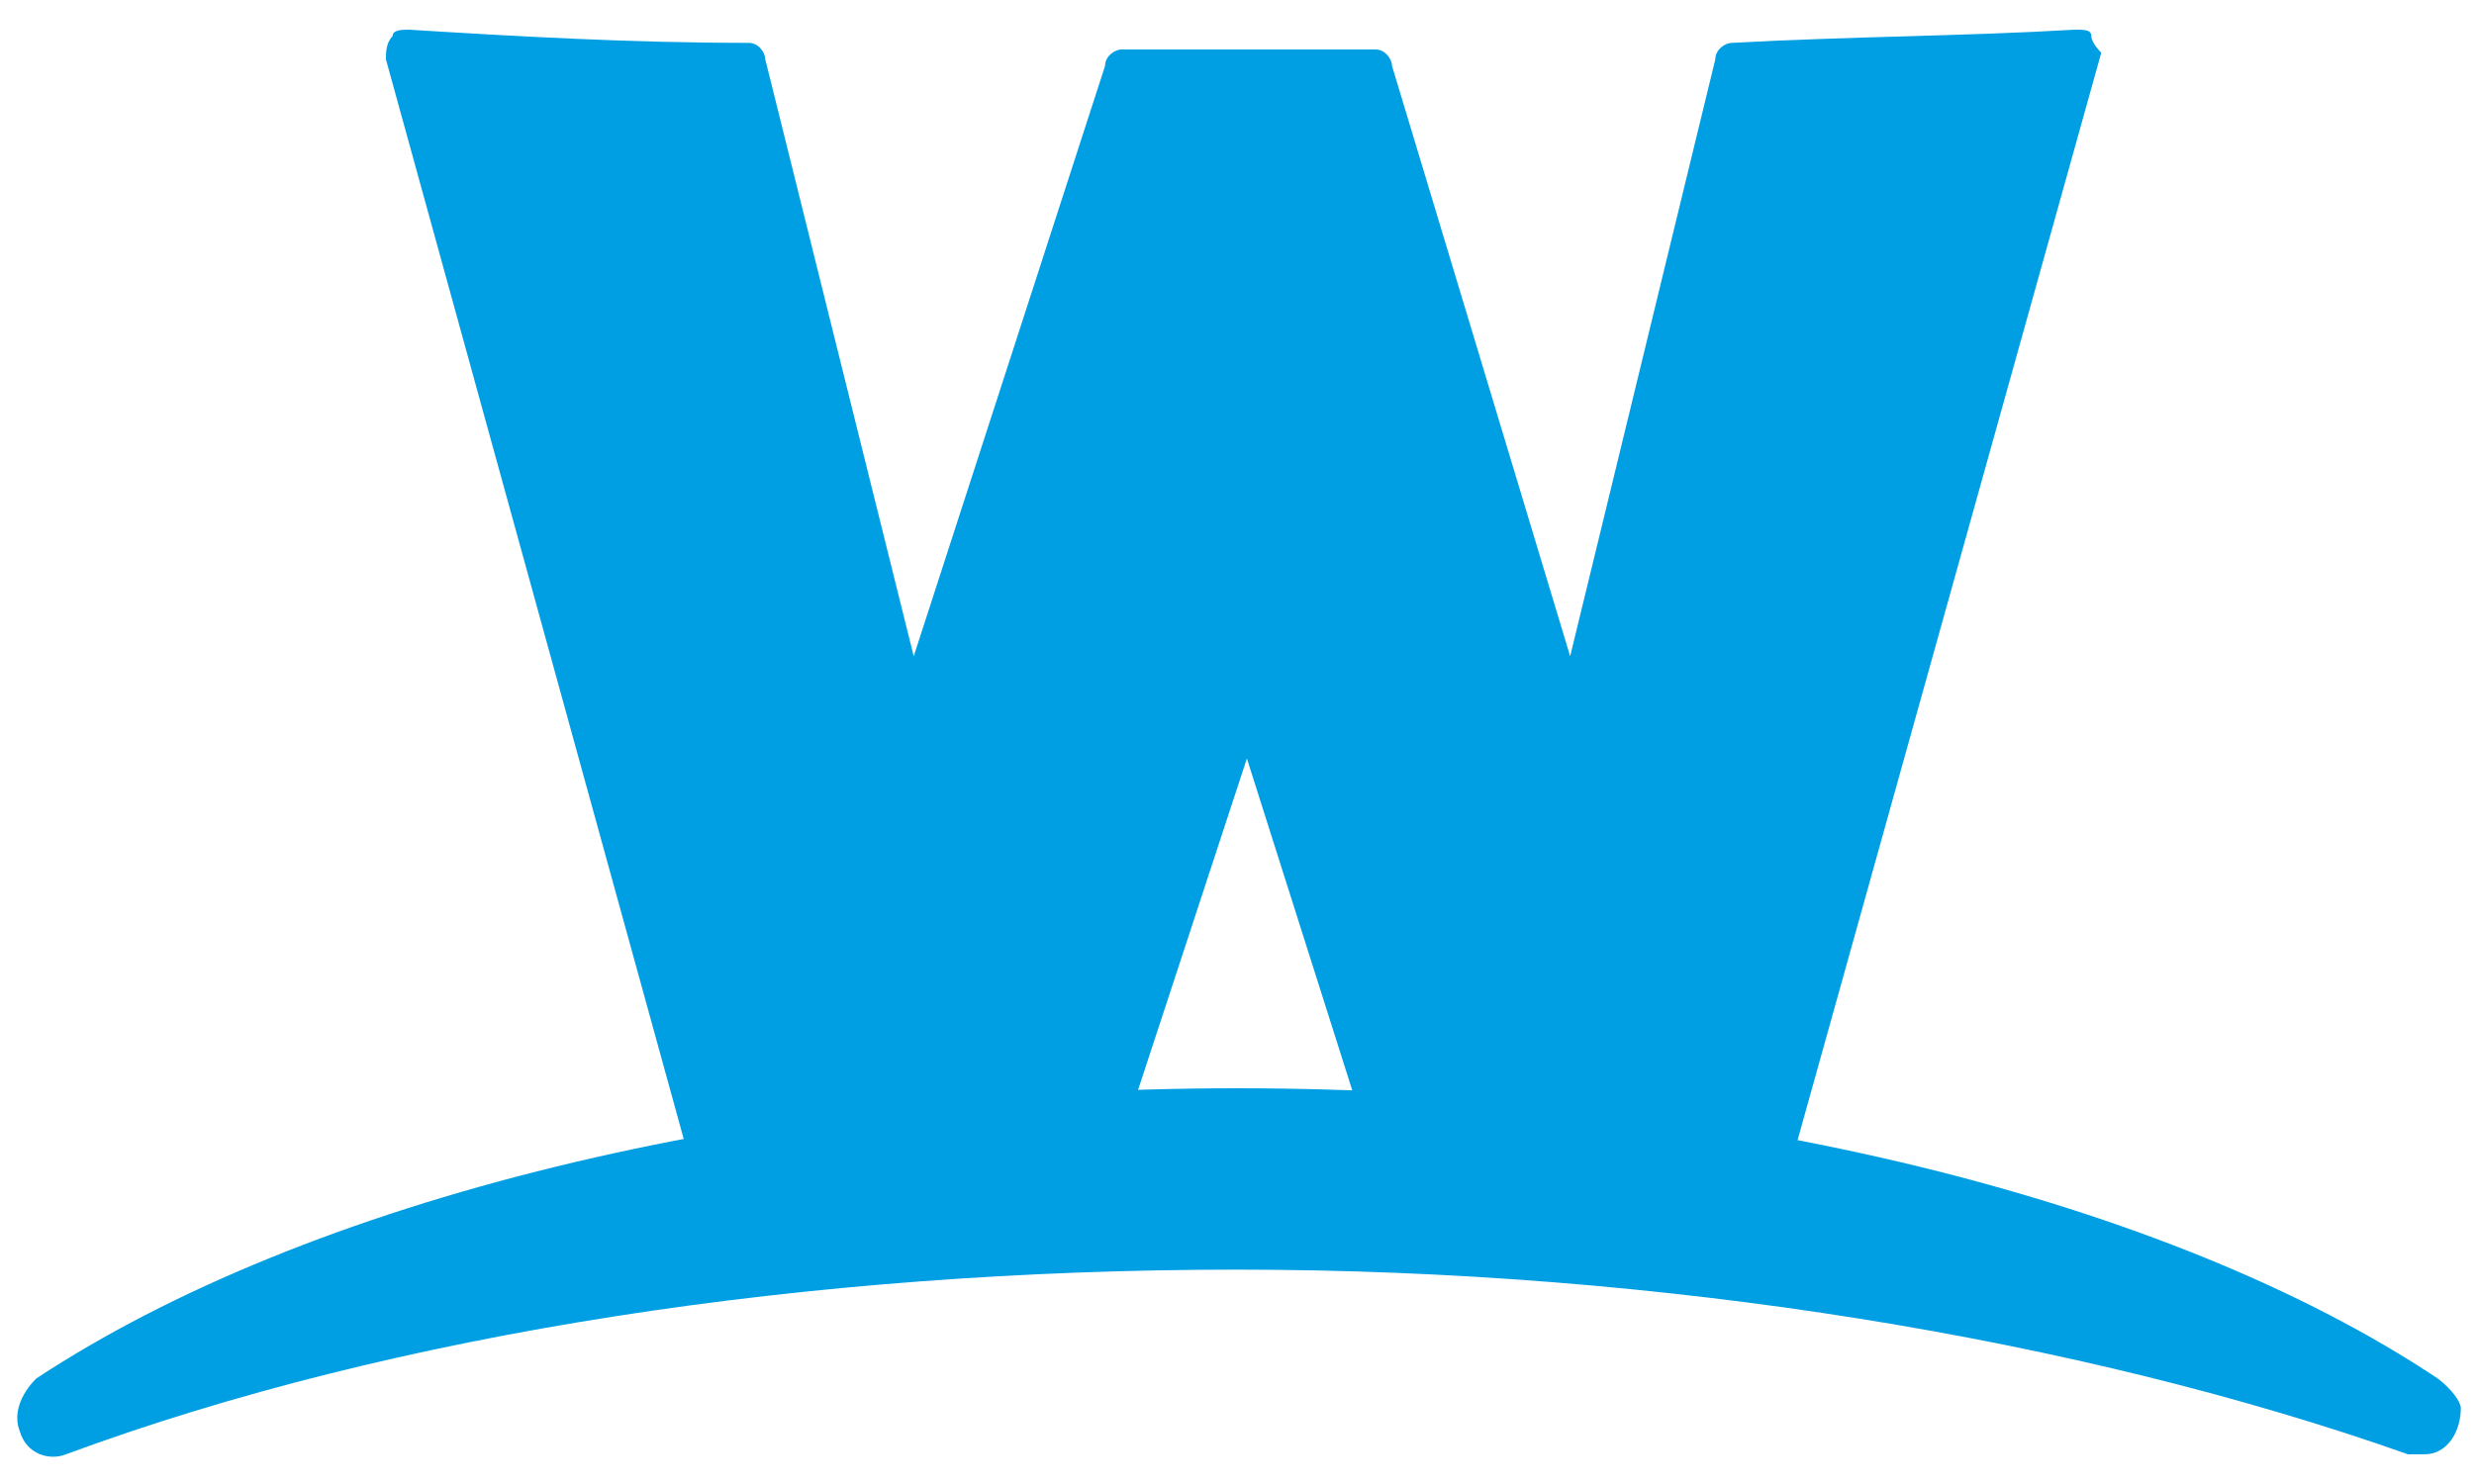
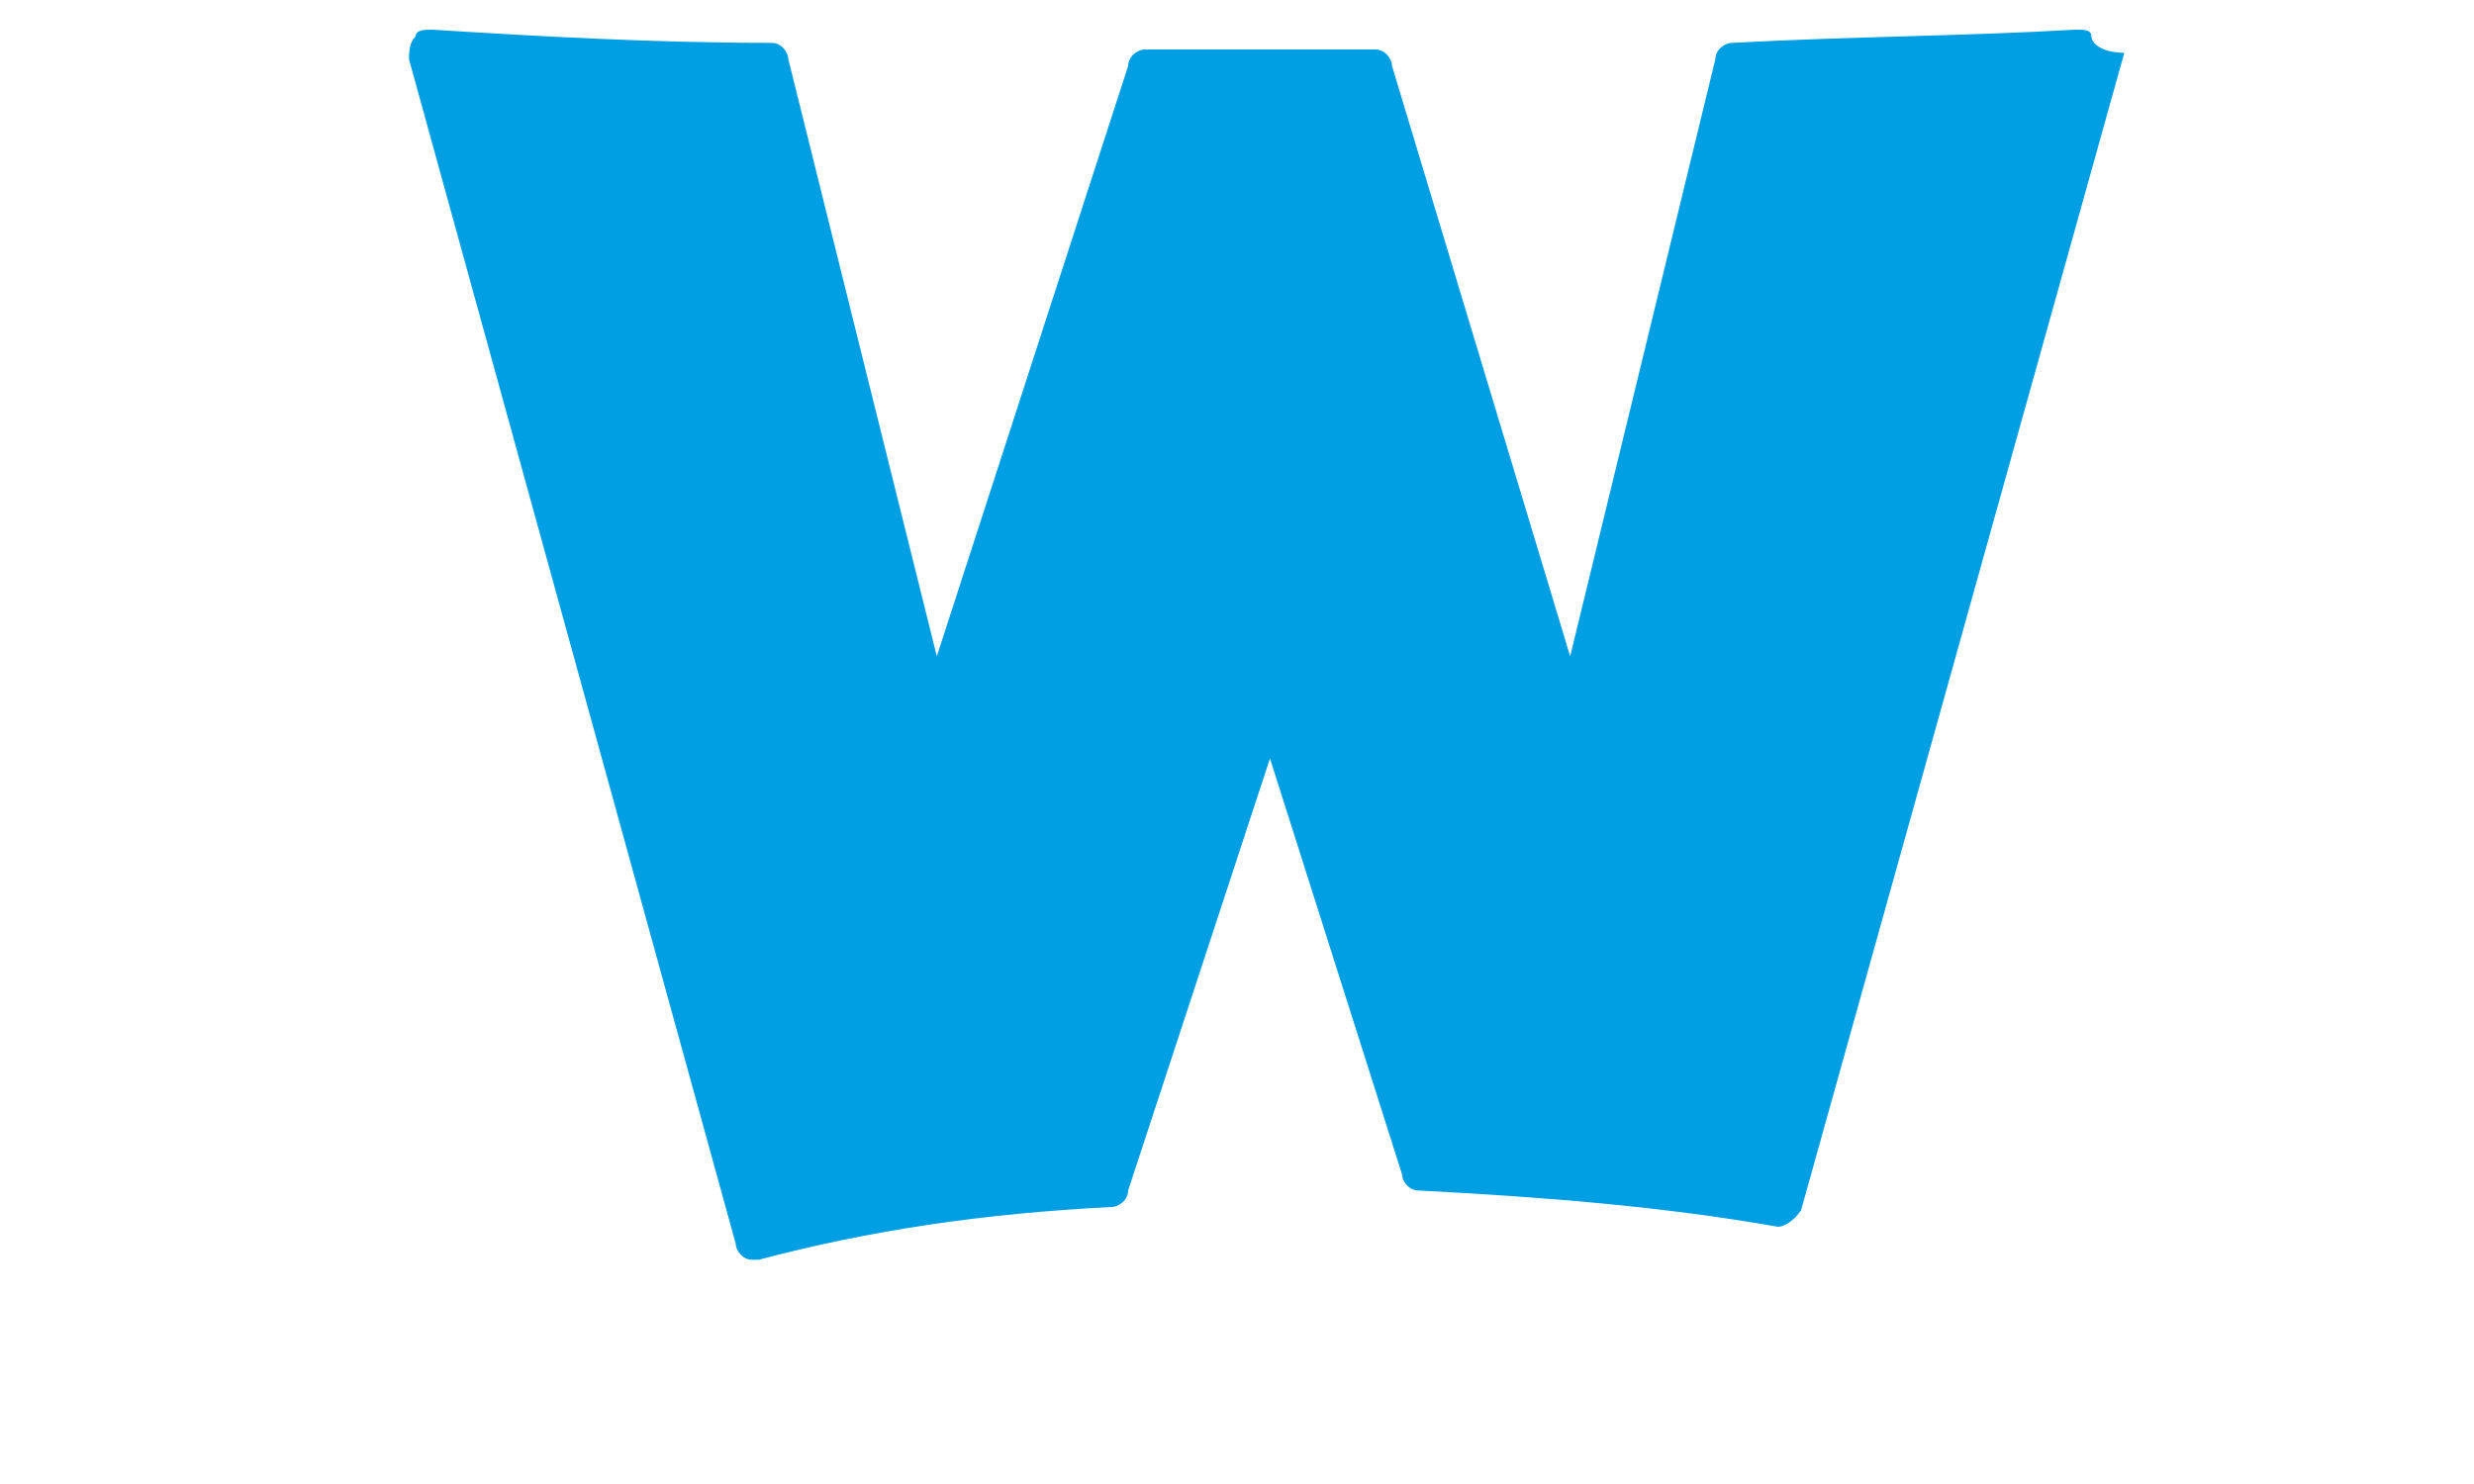
<svg xmlns="http://www.w3.org/2000/svg" version="1.1" id="Livello_1" x="0px" y="0px" viewBox="-922 518 75 45" style="enable-background:new -922 518 75 45;" xml:space="preserve">
  <style type="text/css">
	.st0{fill:#009FE3;}
</style>
  <g>
-     <path class="st0" d="M-848.1,559.8c-8.1-5.4-21.7-8.8-36.4-8.8s-28.2,3.4-36.4,8.8c-0.5,0.5-0.7,1.1-0.5,1.6   c0.2,0.7,0.9,0.9,1.4,0.7c10-3.7,22.6-5.6,35.5-5.6c12.9,0,25.6,2.1,35.5,5.6c0.2,0,0.2,0,0.5,0l0,0c0.7,0,1.1-0.7,1.1-1.4   C-847.4,560.5-847.7,560.1-848.1,559.8z" />
-     <path class="st0" d="M-858.6,519.1c0-0.2-0.2-0.2-0.5-0.2c-3.4,0.2-6.7,0.2-10.4,0.4c-0.2,0-0.5,0.2-0.5,0.5l-4.4,18.1l-5.4-17.9   c0-0.2-0.2-0.5-0.5-0.5h-0.7c-2.1,0-4.3,0-6.3,0h-0.7c-0.2,0-0.5,0.2-0.5,0.5l-5.8,17.9l-4.5-18.1c0-0.2-0.2-0.5-0.5-0.5   c-3.6,0-7.1-0.2-10.3-0.4c-0.2,0-0.5,0-0.5,0.2c-0.2,0.2-0.2,0.5-0.2,0.7l9.9,35.9c0,0.2,0.2,0.5,0.5,0.5c0,0,0,0,0.2,0   c3.4-0.9,6.8-1.4,10.7-1.6c0.2,0,0.5-0.2,0.5-0.5l4.3-13.1l4,12.6c0,0.2,0.2,0.5,0.5,0.5c3.9,0.2,7.5,0.5,10.9,1.1   c0.2,0,0.5-0.2,0.7-0.5l9.8-35.1C-858.3,519.6-858.6,519.3-858.6,519.1z" />
+     <path class="st0" d="M-858.6,519.1c0-0.2-0.2-0.2-0.5-0.2c-3.4,0.2-6.7,0.2-10.4,0.4c-0.2,0-0.5,0.2-0.5,0.5l-4.4,18.1l-5.4-17.9   c0-0.2-0.2-0.5-0.5-0.5c-2.1,0-4.3,0-6.3,0h-0.7c-0.2,0-0.5,0.2-0.5,0.5l-5.8,17.9l-4.5-18.1c0-0.2-0.2-0.5-0.5-0.5   c-3.6,0-7.1-0.2-10.3-0.4c-0.2,0-0.5,0-0.5,0.2c-0.2,0.2-0.2,0.5-0.2,0.7l9.9,35.9c0,0.2,0.2,0.5,0.5,0.5c0,0,0,0,0.2,0   c3.4-0.9,6.8-1.4,10.7-1.6c0.2,0,0.5-0.2,0.5-0.5l4.3-13.1l4,12.6c0,0.2,0.2,0.5,0.5,0.5c3.9,0.2,7.5,0.5,10.9,1.1   c0.2,0,0.5-0.2,0.7-0.5l9.8-35.1C-858.3,519.6-858.6,519.3-858.6,519.1z" />
  </g>
</svg>